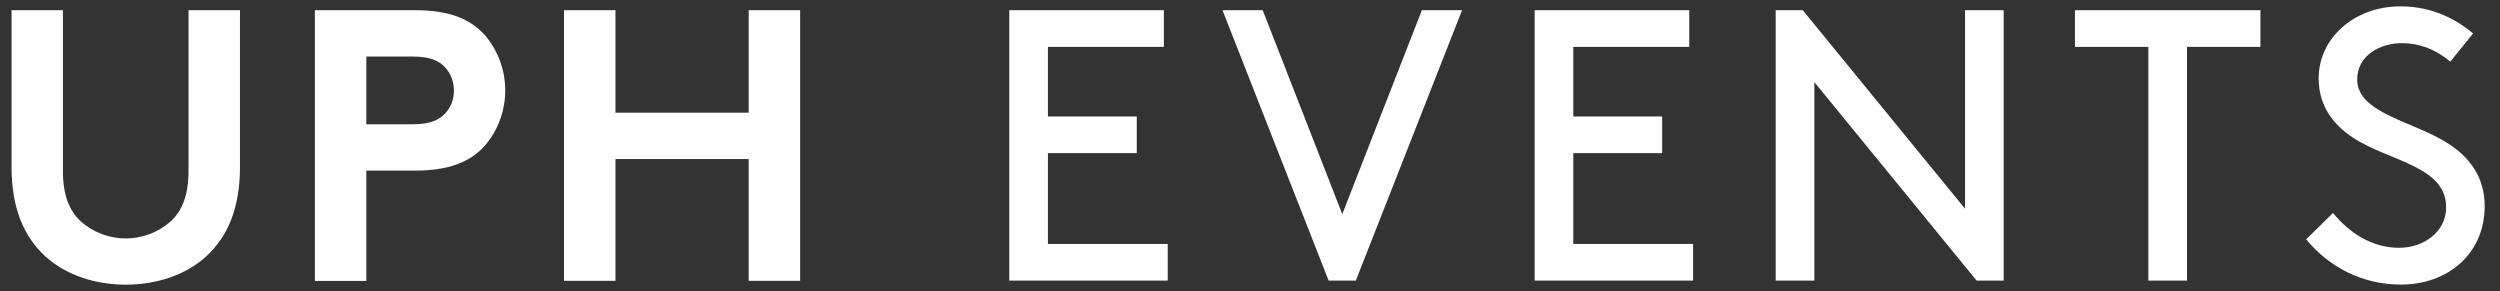
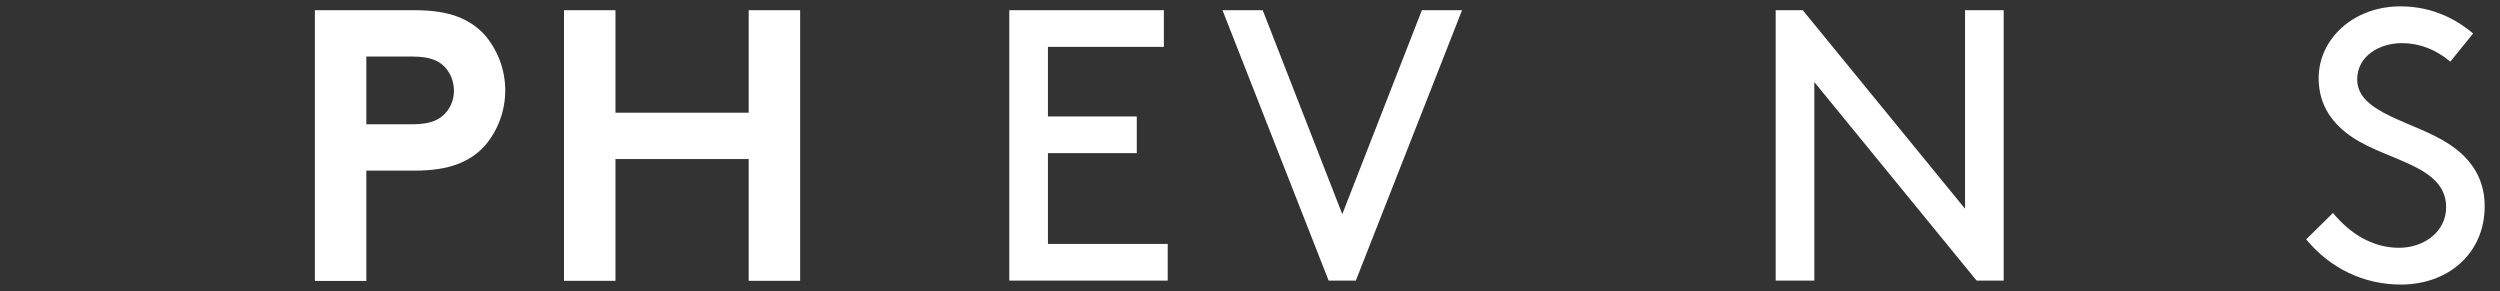
<svg xmlns="http://www.w3.org/2000/svg" id="a" viewBox="0 0 240.02 27.94">
  <rect x="0" y="0" width="240.02" height="27.94" fill="#333333" stroke="none" />
-   <path d="M4.4,24.66c-2.12-1.93-3.29-4.68-3.29-8.65V.98h4.93v15.41c0,2.38.62,3.82,1.68,4.83,2.47,2.23,6.23,2.23,8.7,0,1.06-1,1.68-2.45,1.68-4.83V.98h4.94v15.03c0,3.97-1.17,6.72-3.29,8.65-1.98,1.78-4.79,2.67-7.68,2.67s-5.7-.9-7.67-2.68h0Z" fill="#fff" />
  <path d="M35.17,16.39v10.58h-4.94V.98h9.61c3.29,0,5.23.82,6.65,2.32,2.69,3.09,2.69,7.68,0,10.76-1.39,1.48-3.36,2.32-6.65,2.32h-4.68.01ZM39.63,11.93c1.68,0,2.52-.41,3.11-1.04.55-.59.85-1.38.84-2.19,0-.82-.29-1.62-.84-2.23-.58-.63-1.43-1.04-3.11-1.04h-4.46v6.5h4.46Z" fill="#fff" />
  <path d="M71.88,15.27h-12.79v11.69h-4.94V.98h4.94v9.84h12.79V.98h4.94v25.98h-4.94v-11.7h0Z" fill="#fff" />
  <path d="M109.14,11.18v3.52h-8.53v8.72h11.5v3.52h-15.21V.98h14.84v3.52h-11.13v6.68s8.53,0,8.53,0Z" fill="#fff" />
  <path d="M130.16,26.94h-2.6L117.37.98h3.86l7.64,19.58,7.64-19.58h3.86l-10.2,25.96h-.01Z" fill="#fff" />
-   <path d="M159.58,11.18v3.52h-8.53v8.72h11.5v3.52h-15.21V.98h14.84v3.52h-11.13v6.68h8.53Z" fill="#fff" />
  <path d="M174.19,7.88v19.06h-3.71V.98h2.6l15.58,19.06V.98h3.71v25.96h-2.6s-15.58-19.06-15.58-19.06Z" fill="#fff" />
-   <path d="M199.22.98h17.8v3.52h-7.05v22.44h-3.71V4.5h-7.05V.98h.01Z" fill="#fff" />
-   <path d="M223.99,20.45c1.52,1.85,3.67,3.34,6.34,3.34,2.41,0,4.52-1.56,4.52-3.89,0-3.97-5.49-4.41-8.94-6.68-1.85-1.22-3.3-3-3.3-5.71,0-3.78,3.34-6.9,7.86-6.9,3.3,0,5.6,1.45,6.97,2.6l-2.19,2.71c-1.41-1.19-3-1.78-4.64-1.78-2.15,0-4.3,1.22-4.3,3.49,0,3.3,5.53,4.01,8.86,6.23,1.74,1.15,3.38,2.97,3.38,5.93,0,4.56-3.52,7.53-8.05,7.53-3.56,0-6.79-1.56-9.09-4.34l2.56-2.52h.02Z" fill="#fff" />
+   <path d="M223.99,20.45c1.52,1.85,3.67,3.34,6.34,3.34,2.41,0,4.52-1.56,4.52-3.89,0-3.97-5.49-4.41-8.94-6.68-1.85-1.22-3.3-3-3.3-5.71,0-3.78,3.34-6.9,7.86-6.9,3.3,0,5.6,1.45,6.97,2.6l-2.19,2.71c-1.41-1.19-3-1.78-4.64-1.78-2.15,0-4.3,1.22-4.3,3.49,0,3.3,5.53,4.01,8.86,6.23,1.74,1.15,3.38,2.97,3.38,5.93,0,4.56-3.52,7.53-8.05,7.53-3.56,0-6.79-1.56-9.09-4.34l2.56-2.52h.02" fill="#fff" />
</svg>